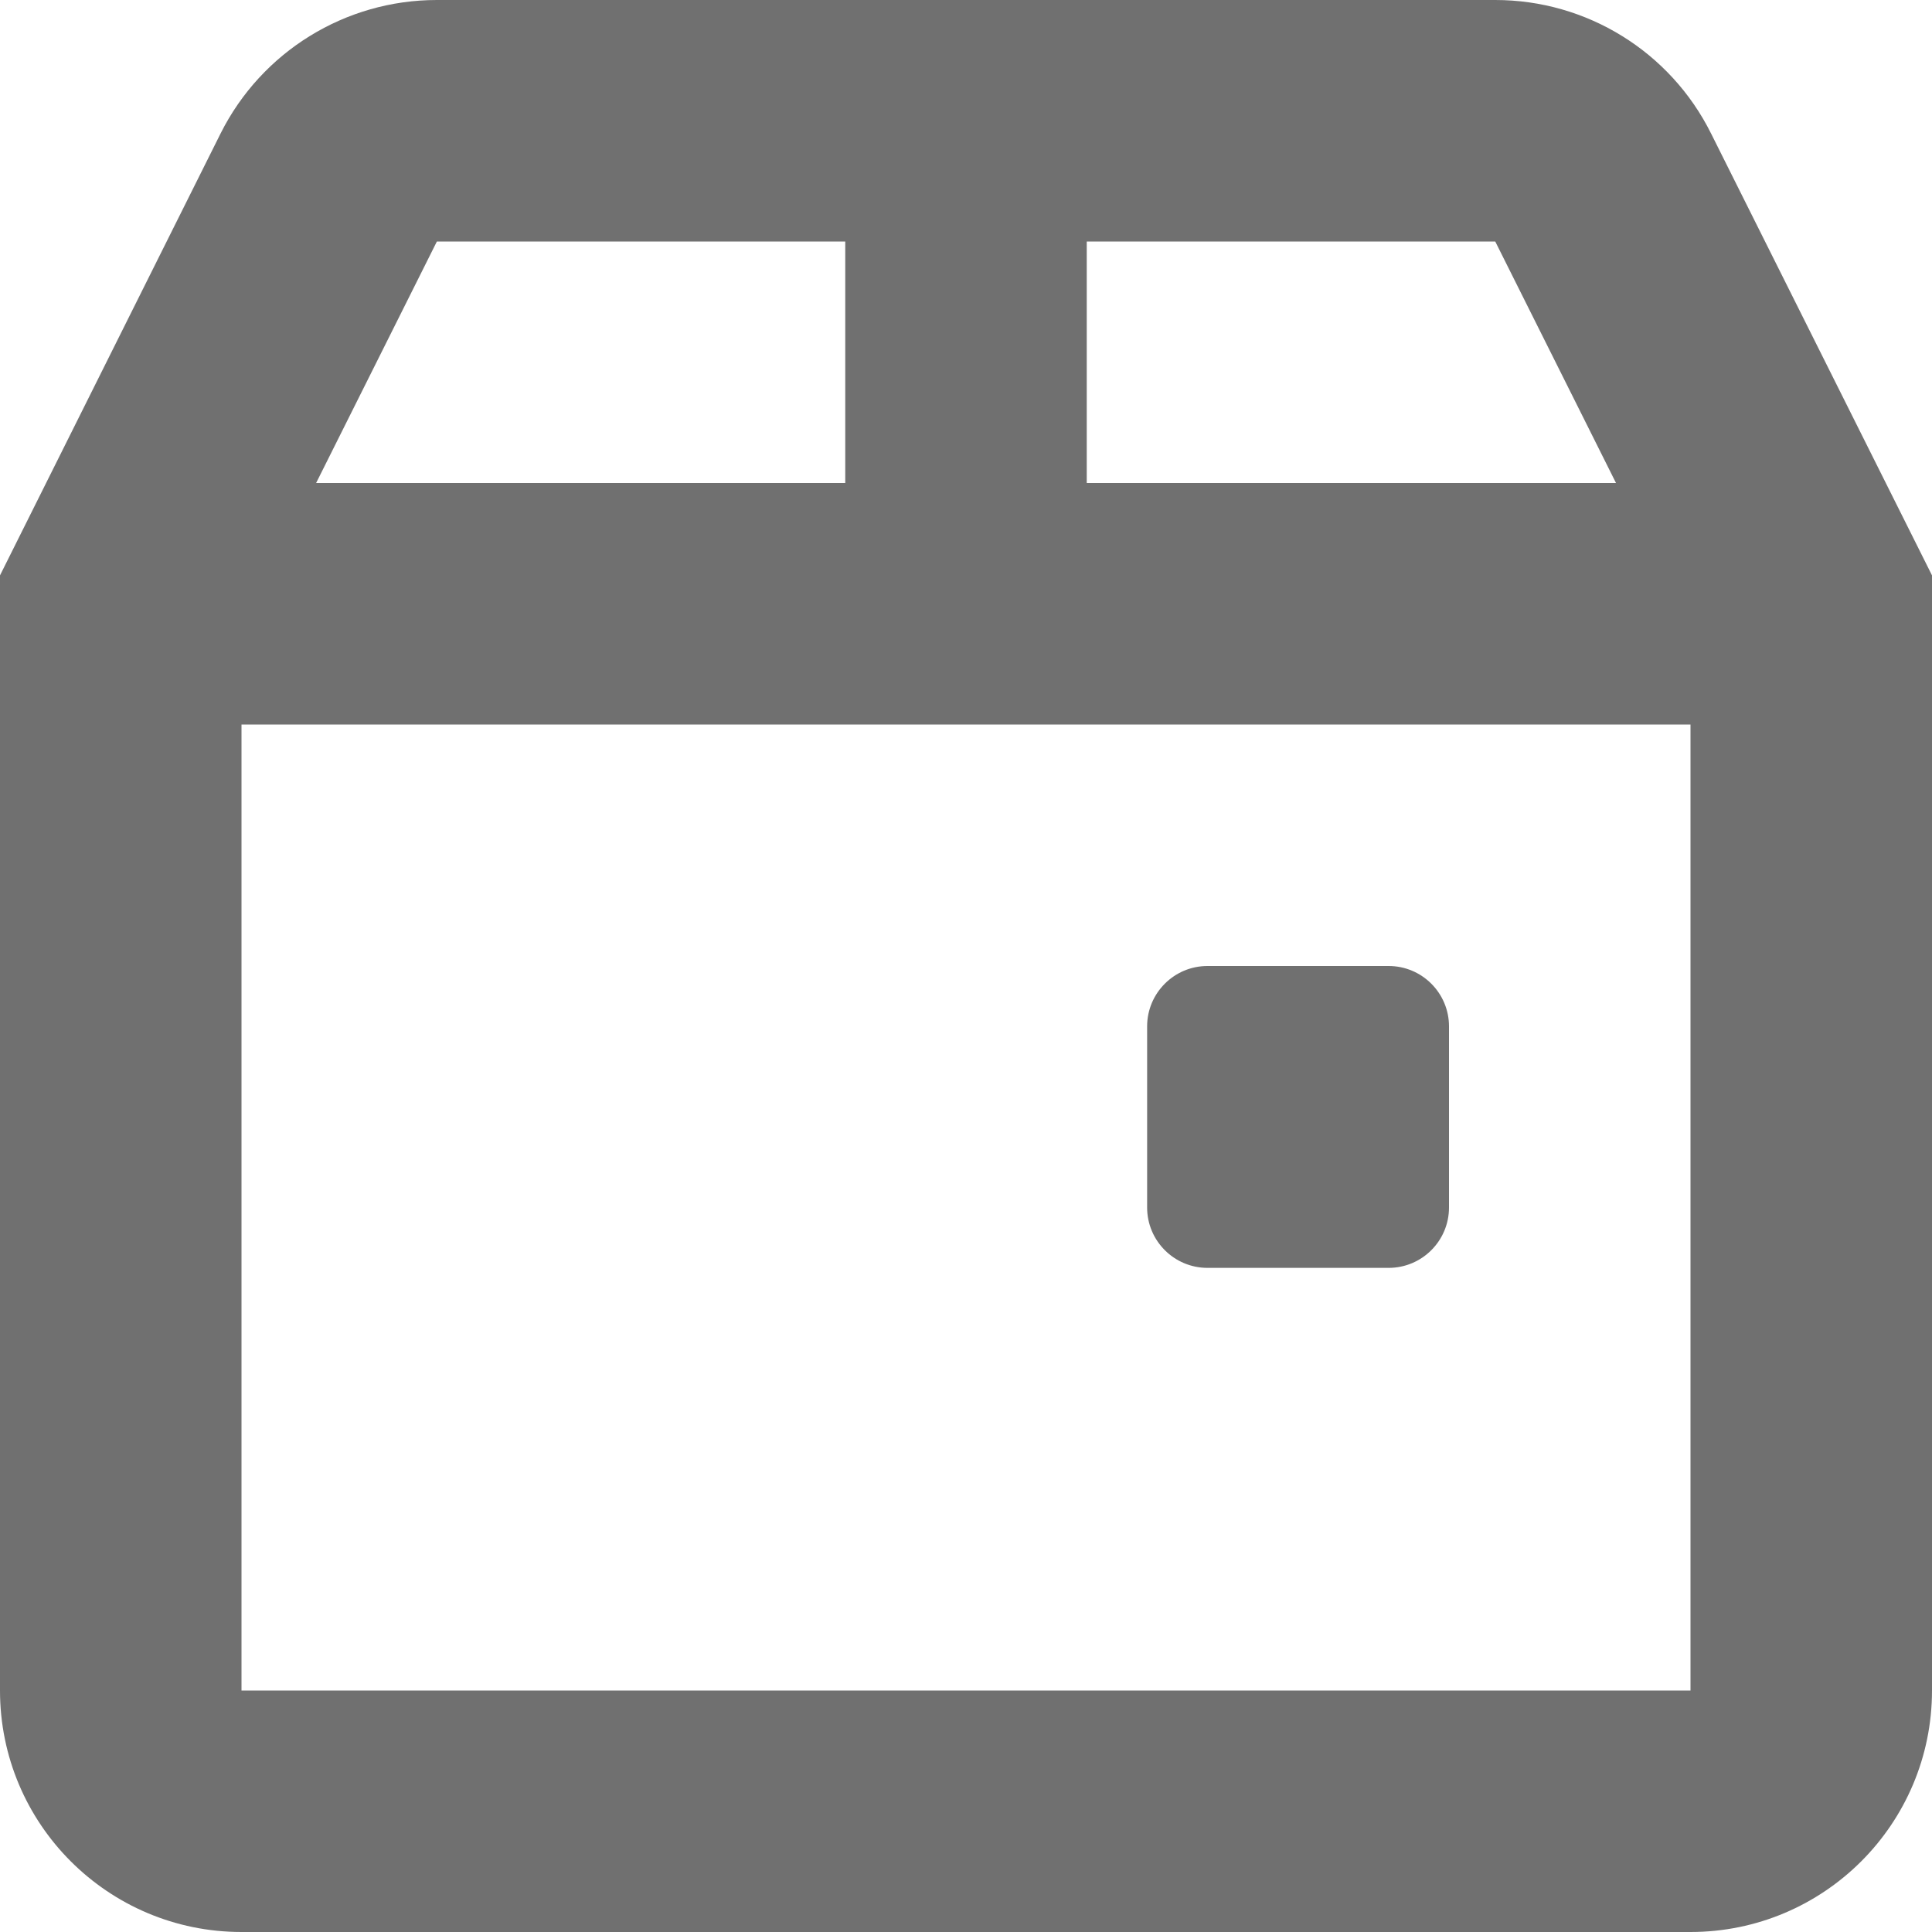
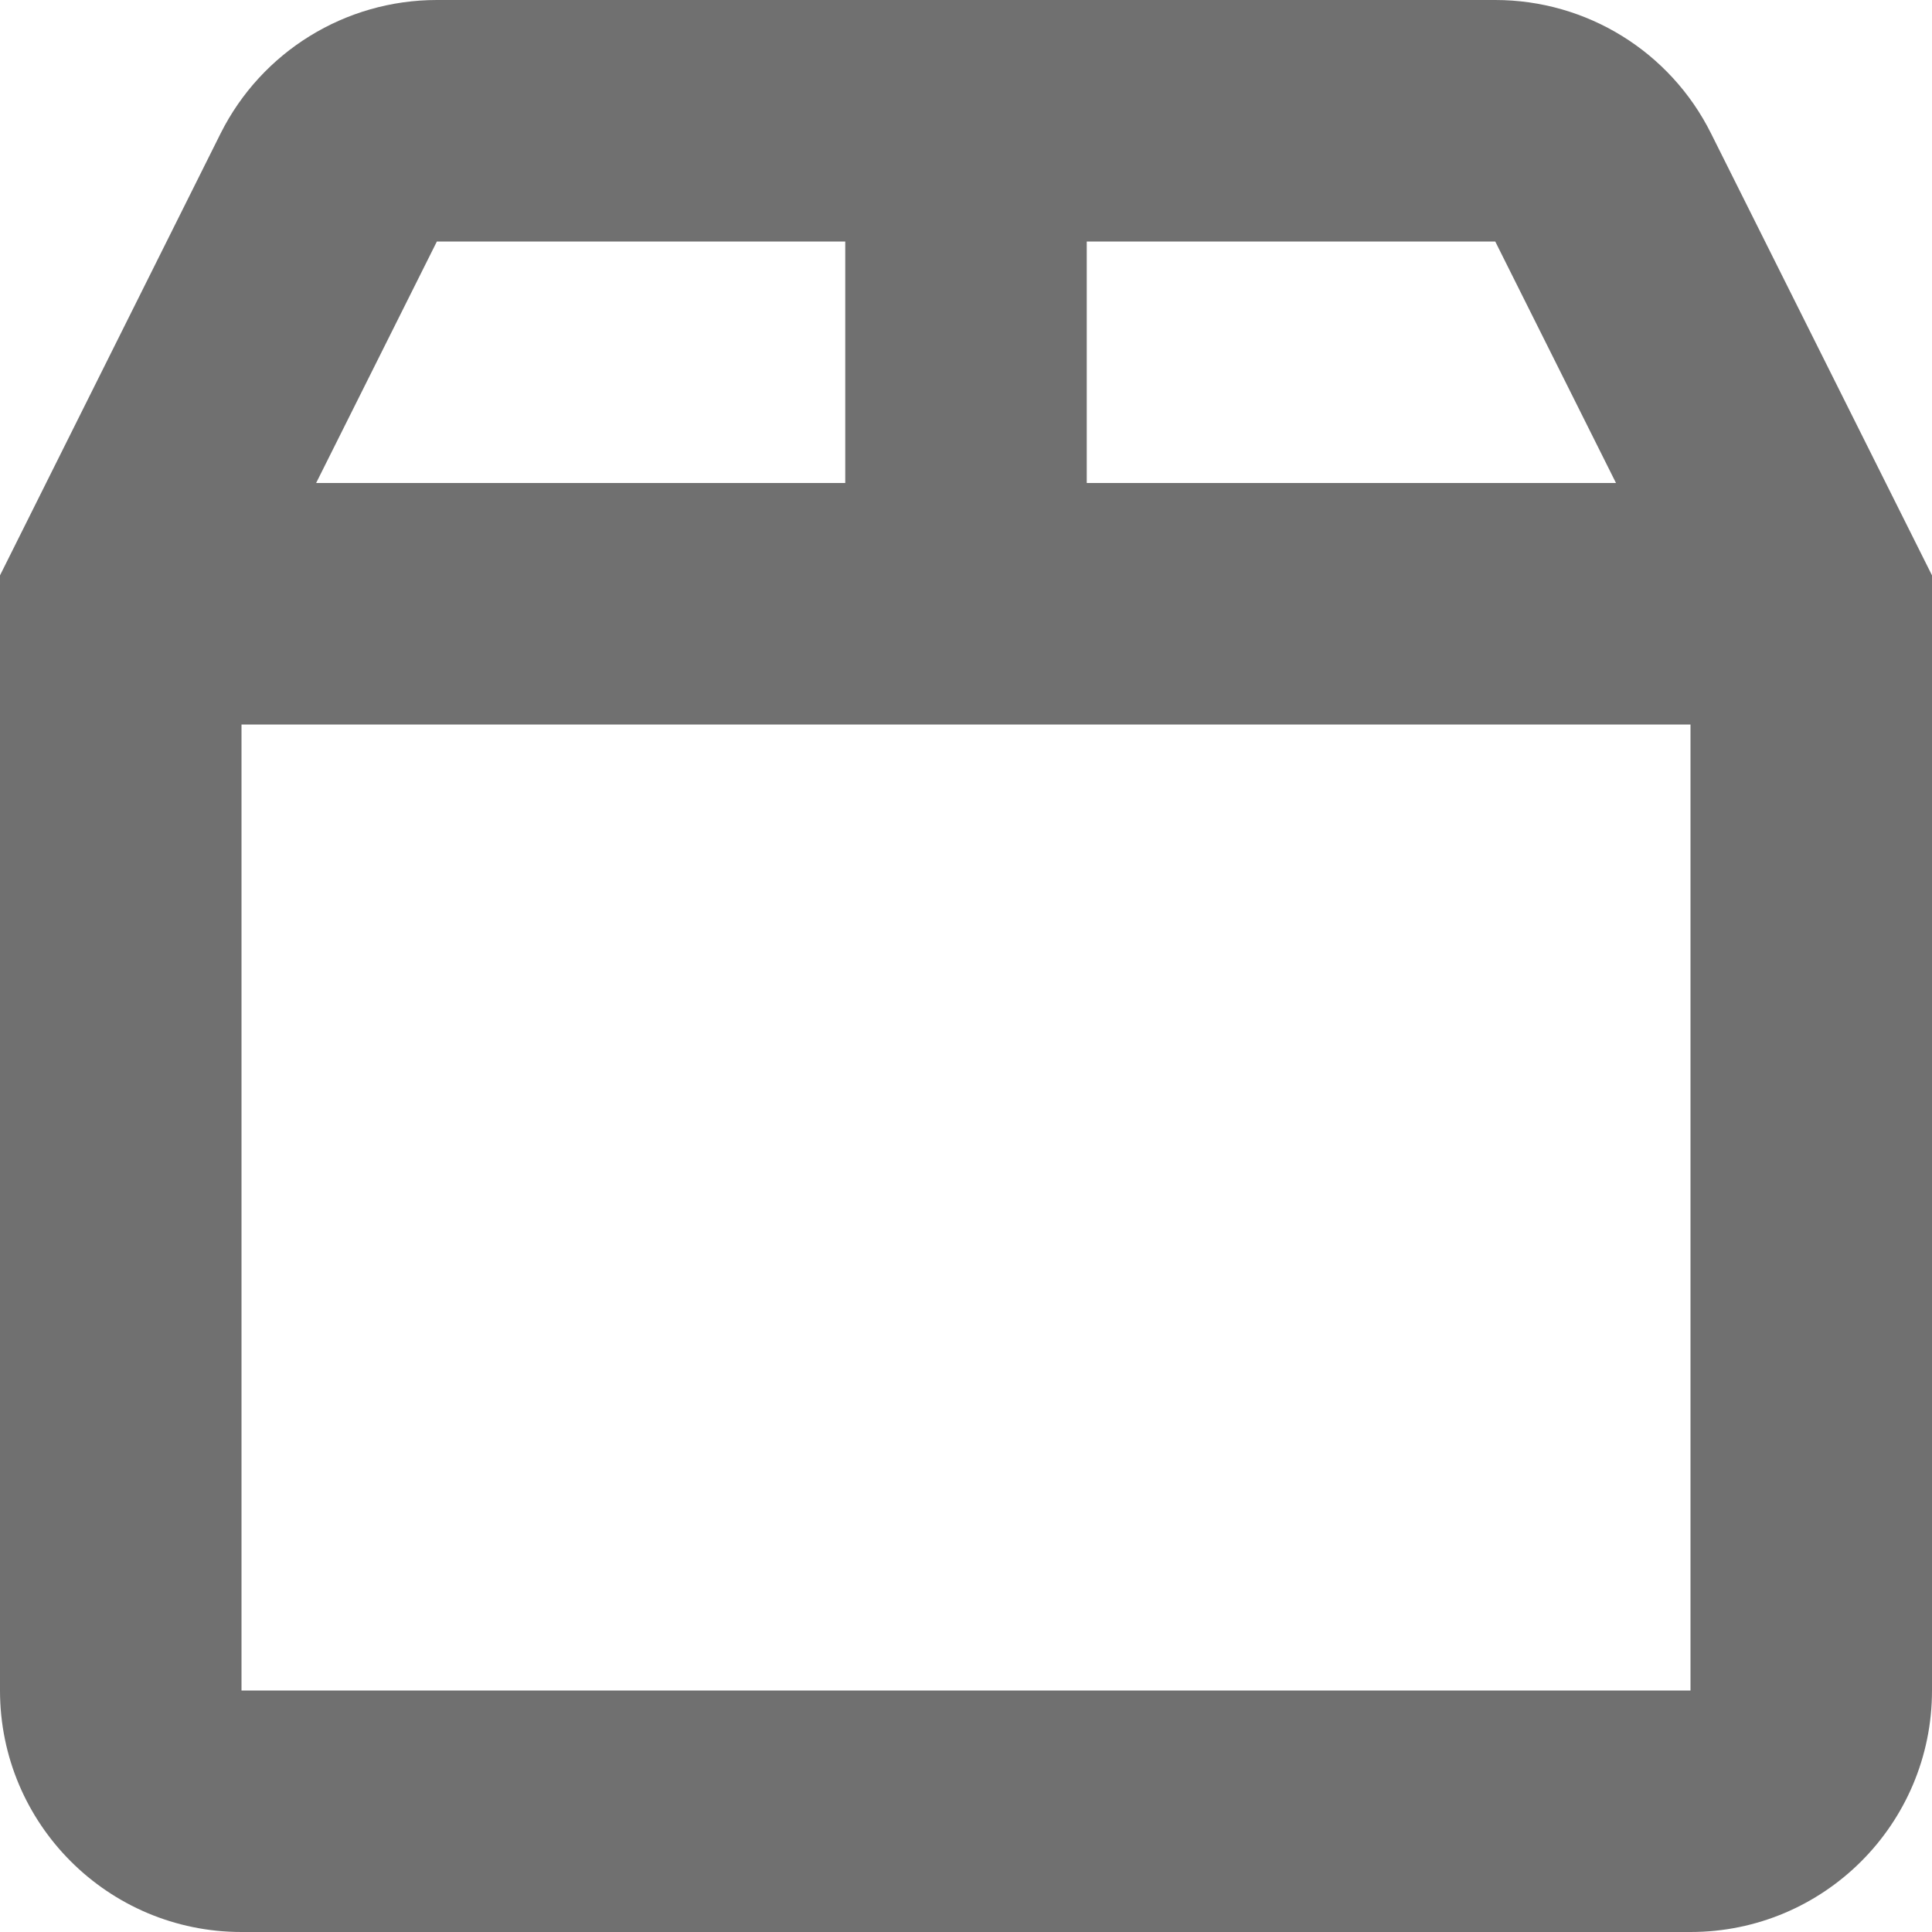
<svg xmlns="http://www.w3.org/2000/svg" width="16" height="16" viewBox="0 0 16 16" fill="none">
-   <path d="M11.5 8H10C9.724 8 9.5 8.224 9.5 8.5V10C9.5 10.276 9.724 10.5 10 10.5H11.5C11.776 10.5 12 10.276 12 10V8.5C12 8.224 11.776 8 11.5 8Z" fill="#707070" />
  <path d="M12.383 0H3.618C2.86 0 2.167 0.427 1.827 1.105L0 4.765V14C0 15.105 0.895 16 2 16H14C15.105 16 16 15.105 16 14V4.765L14.17 1.105C13.832 0.427 13.14 0 12.383 0ZM13.383 4H9V2H12.383L13.383 4ZM7 2V4H2.618L3.618 2H7ZM2 14V6H14V14H2Z" fill="#707070" />
</svg>